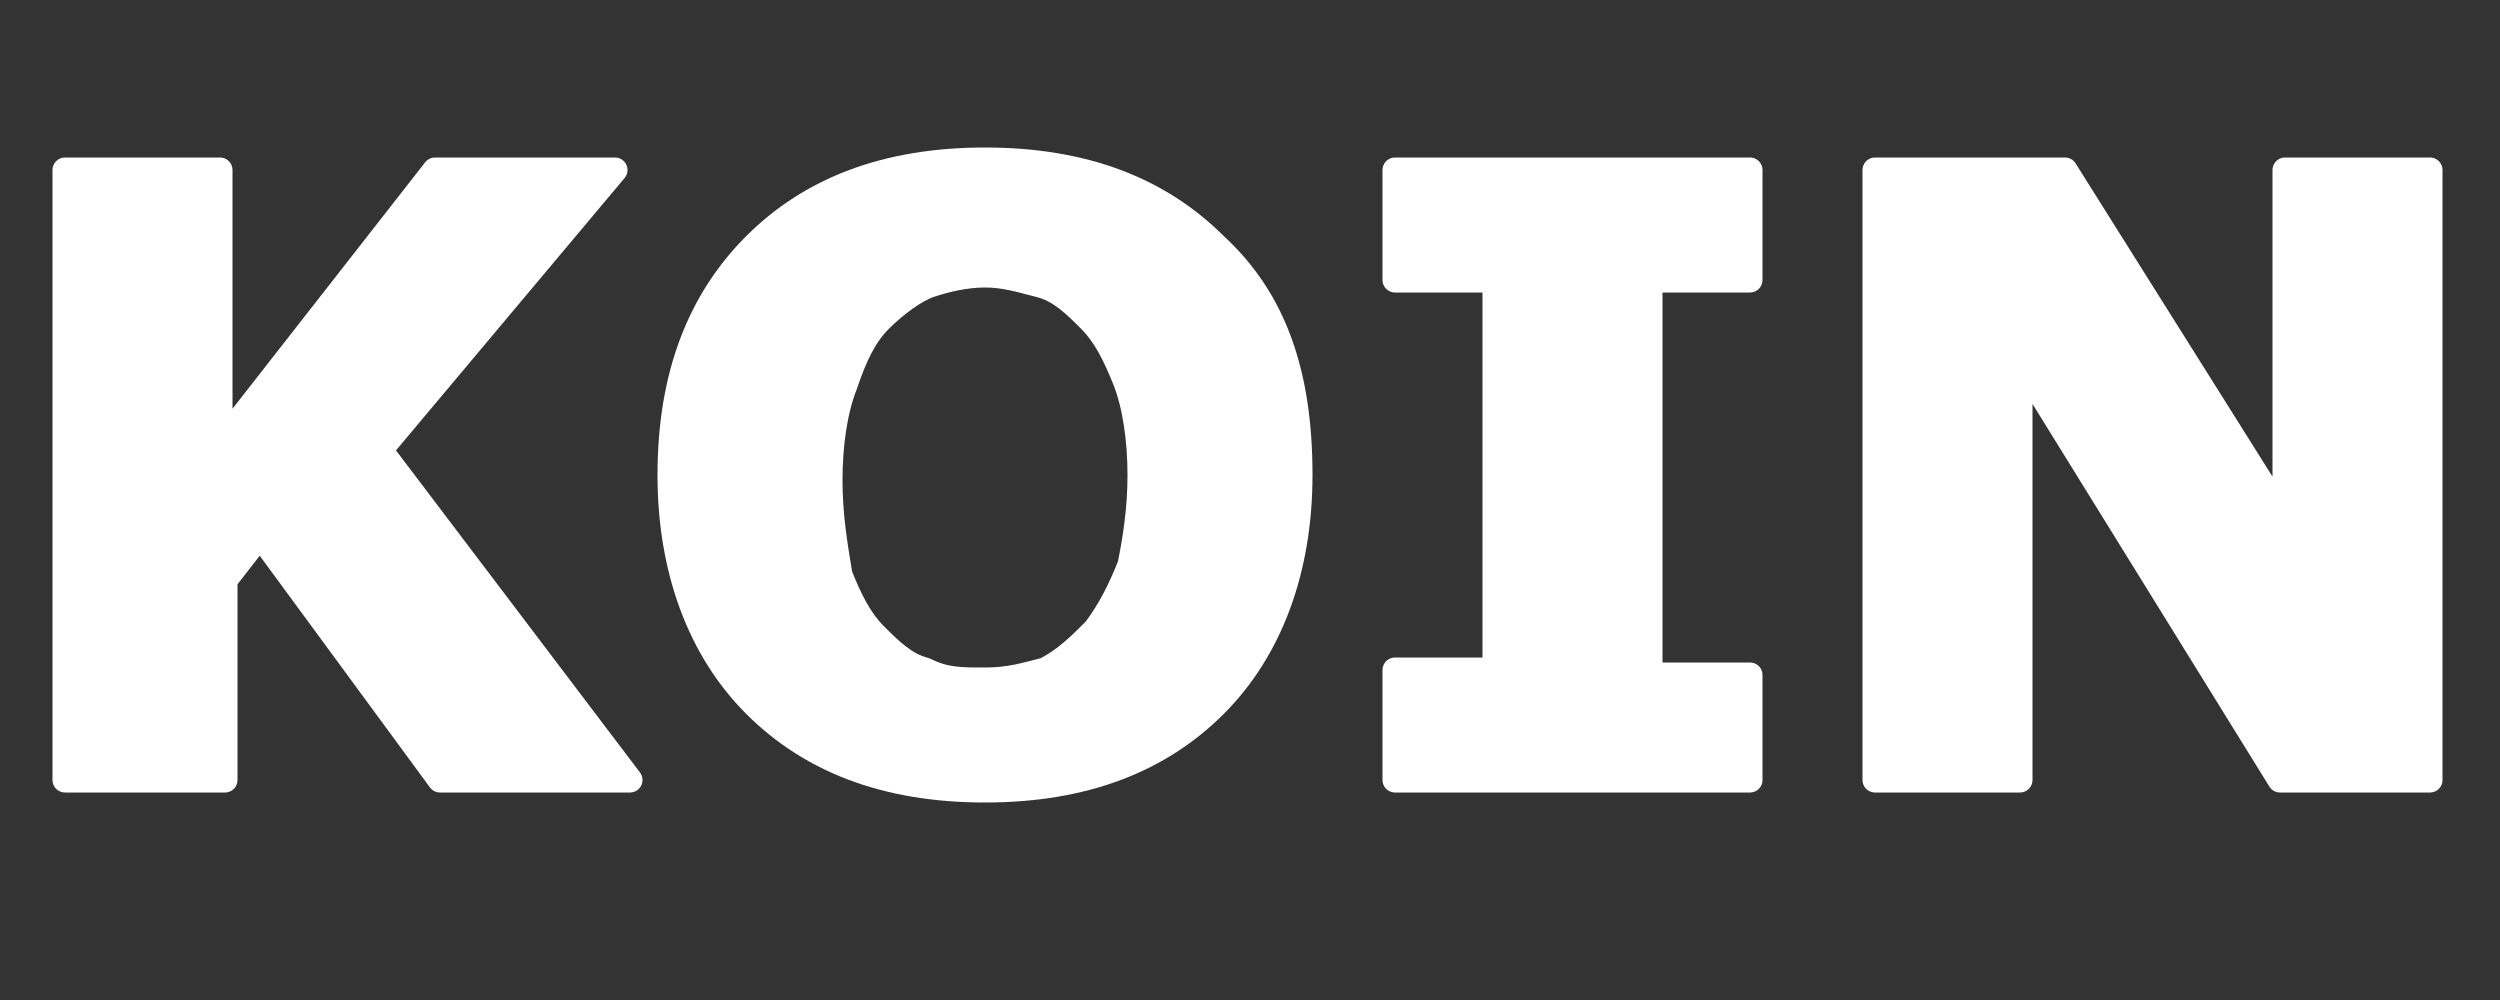
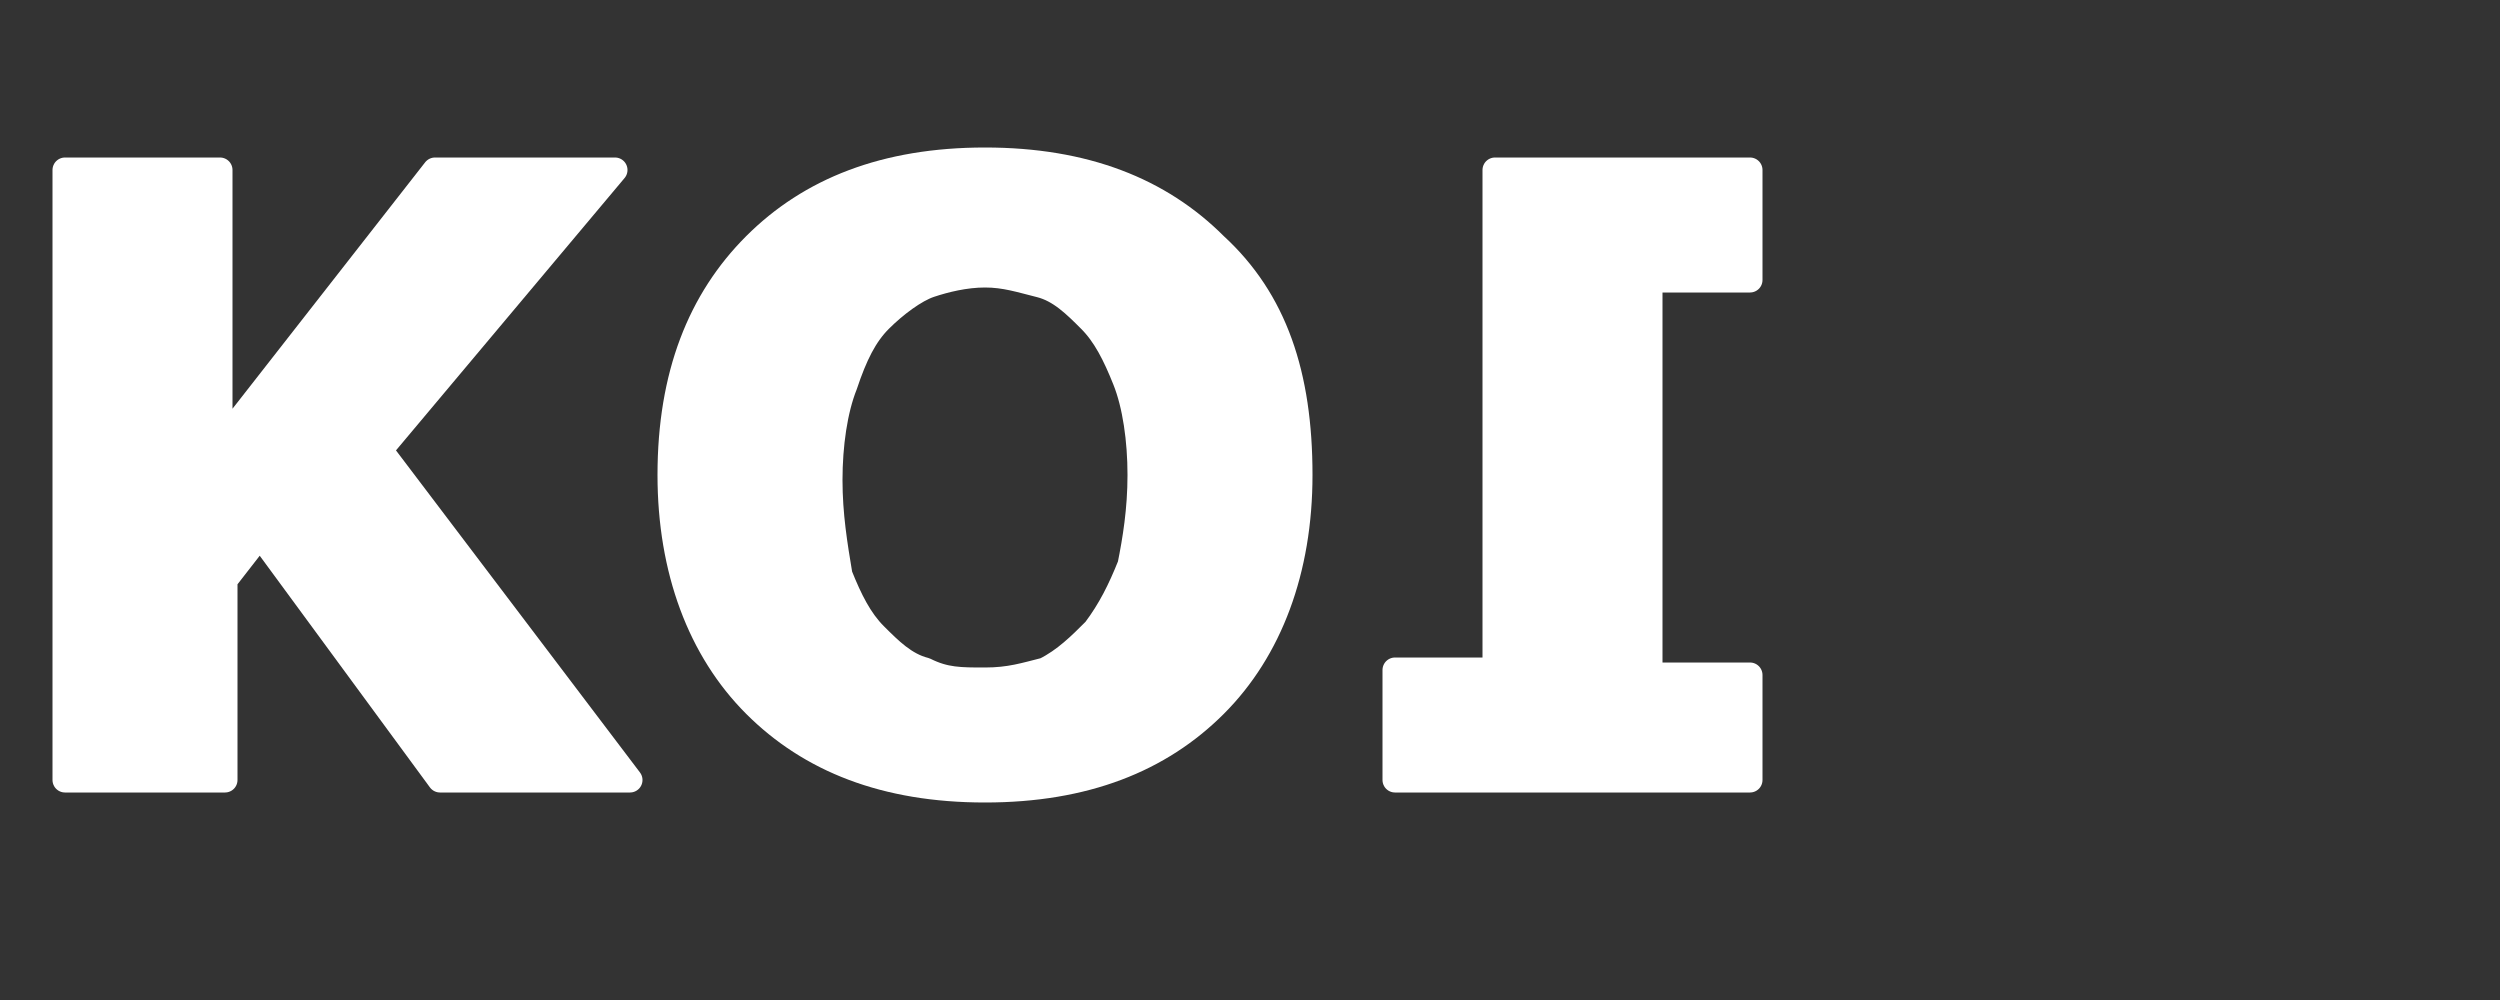
<svg xmlns="http://www.w3.org/2000/svg" version="1.1" id="Laag_1" x="0px" y="0px" viewBox="0 0 50 20" style="enable-background:new 0 0 50 20;" xml:space="preserve">
  <rect x="0" y="0" width="50" height="20" fill="#333333" stroke="none" />
  <style type="text/css">
	.st0{fill:#FFFFFF;stroke:#FFFFFF;stroke-width:0.5;stroke-linejoin:round;stroke-miterlimit:10;}
</style>
  <g>
    <path class="st0" d="M12.6,15.6H8.8l-3.6-4.9l-0.7,0.9v4H1.3V3.4h3.1v5.5l4.3-5.5h3.6L7.6,9L12.6,15.6z" />
    <path class="st0" d="M26,9.5c0,1.9-0.6,3.5-1.7,4.6s-2.6,1.7-4.6,1.7s-3.5-0.6-4.6-1.7s-1.7-2.7-1.7-4.6c0-2,0.6-3.5,1.7-4.6   s2.6-1.7,4.6-1.7s3.5,0.6,4.6,1.7C25.5,6,26,7.5,26,9.5z M21.9,12.6c0.3-0.4,0.5-0.8,0.7-1.3c0.1-0.5,0.2-1.1,0.2-1.8   s-0.1-1.4-0.3-1.9s-0.4-0.9-0.7-1.2c-0.3-0.3-0.6-0.6-1-0.7s-0.7-0.2-1.1-0.2s-0.8,0.1-1.1,0.2s-0.7,0.4-1,0.7   c-0.3,0.3-0.5,0.7-0.7,1.3c-0.2,0.5-0.3,1.2-0.3,1.9s0.1,1.3,0.2,1.9c0.2,0.5,0.4,0.9,0.7,1.2c0.3,0.3,0.6,0.6,1,0.7   c0.4,0.2,0.7,0.2,1.2,0.2s0.8-0.1,1.2-0.2C21.3,13.2,21.6,12.9,21.9,12.6z" />
-     <path class="st0" d="M35,15.6h-7.1v-2.2h2V5.6h-2V3.4H35v2.2h-2v7.9h2V15.6z" />
-     <path class="st0" d="M48.6,15.6h-3l-5.2-8.4v8.4h-2.9V3.4h3.8l4.4,7v-7h2.9V15.6z" />
+     <path class="st0" d="M35,15.6h-7.1v-2.2h2V5.6V3.4H35v2.2h-2v7.9h2V15.6z" />
  </g>
</svg>